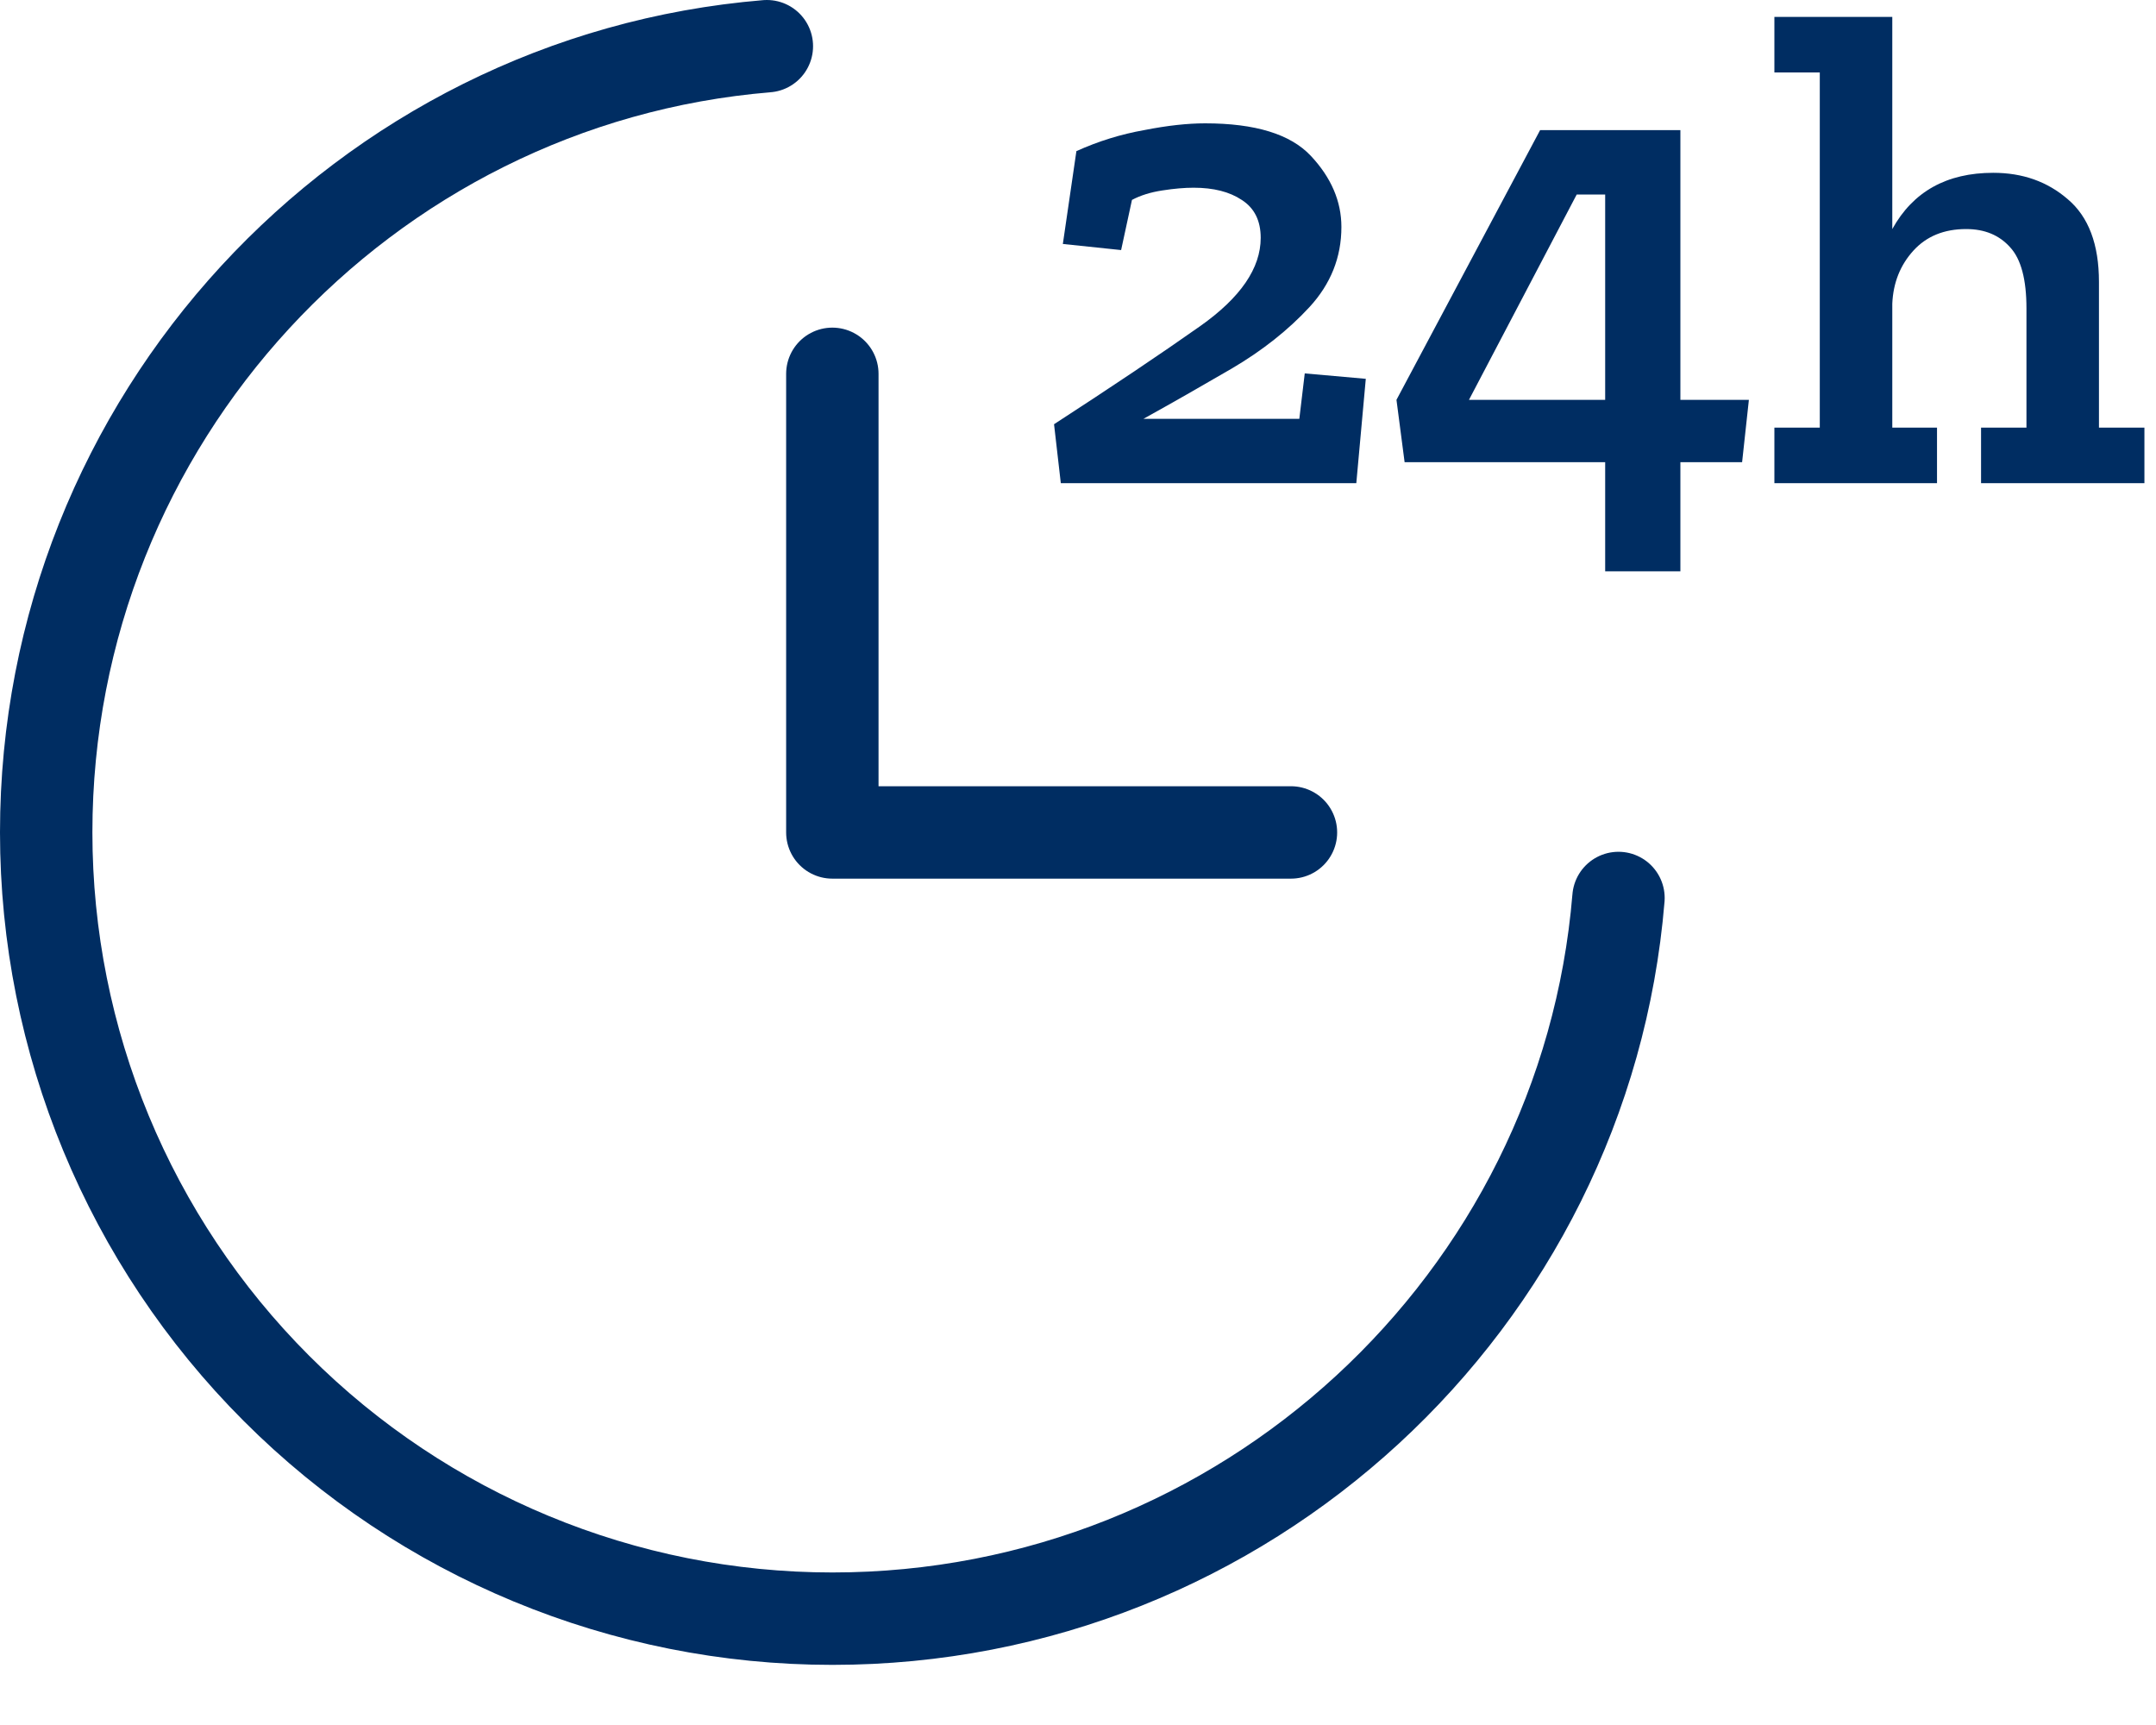
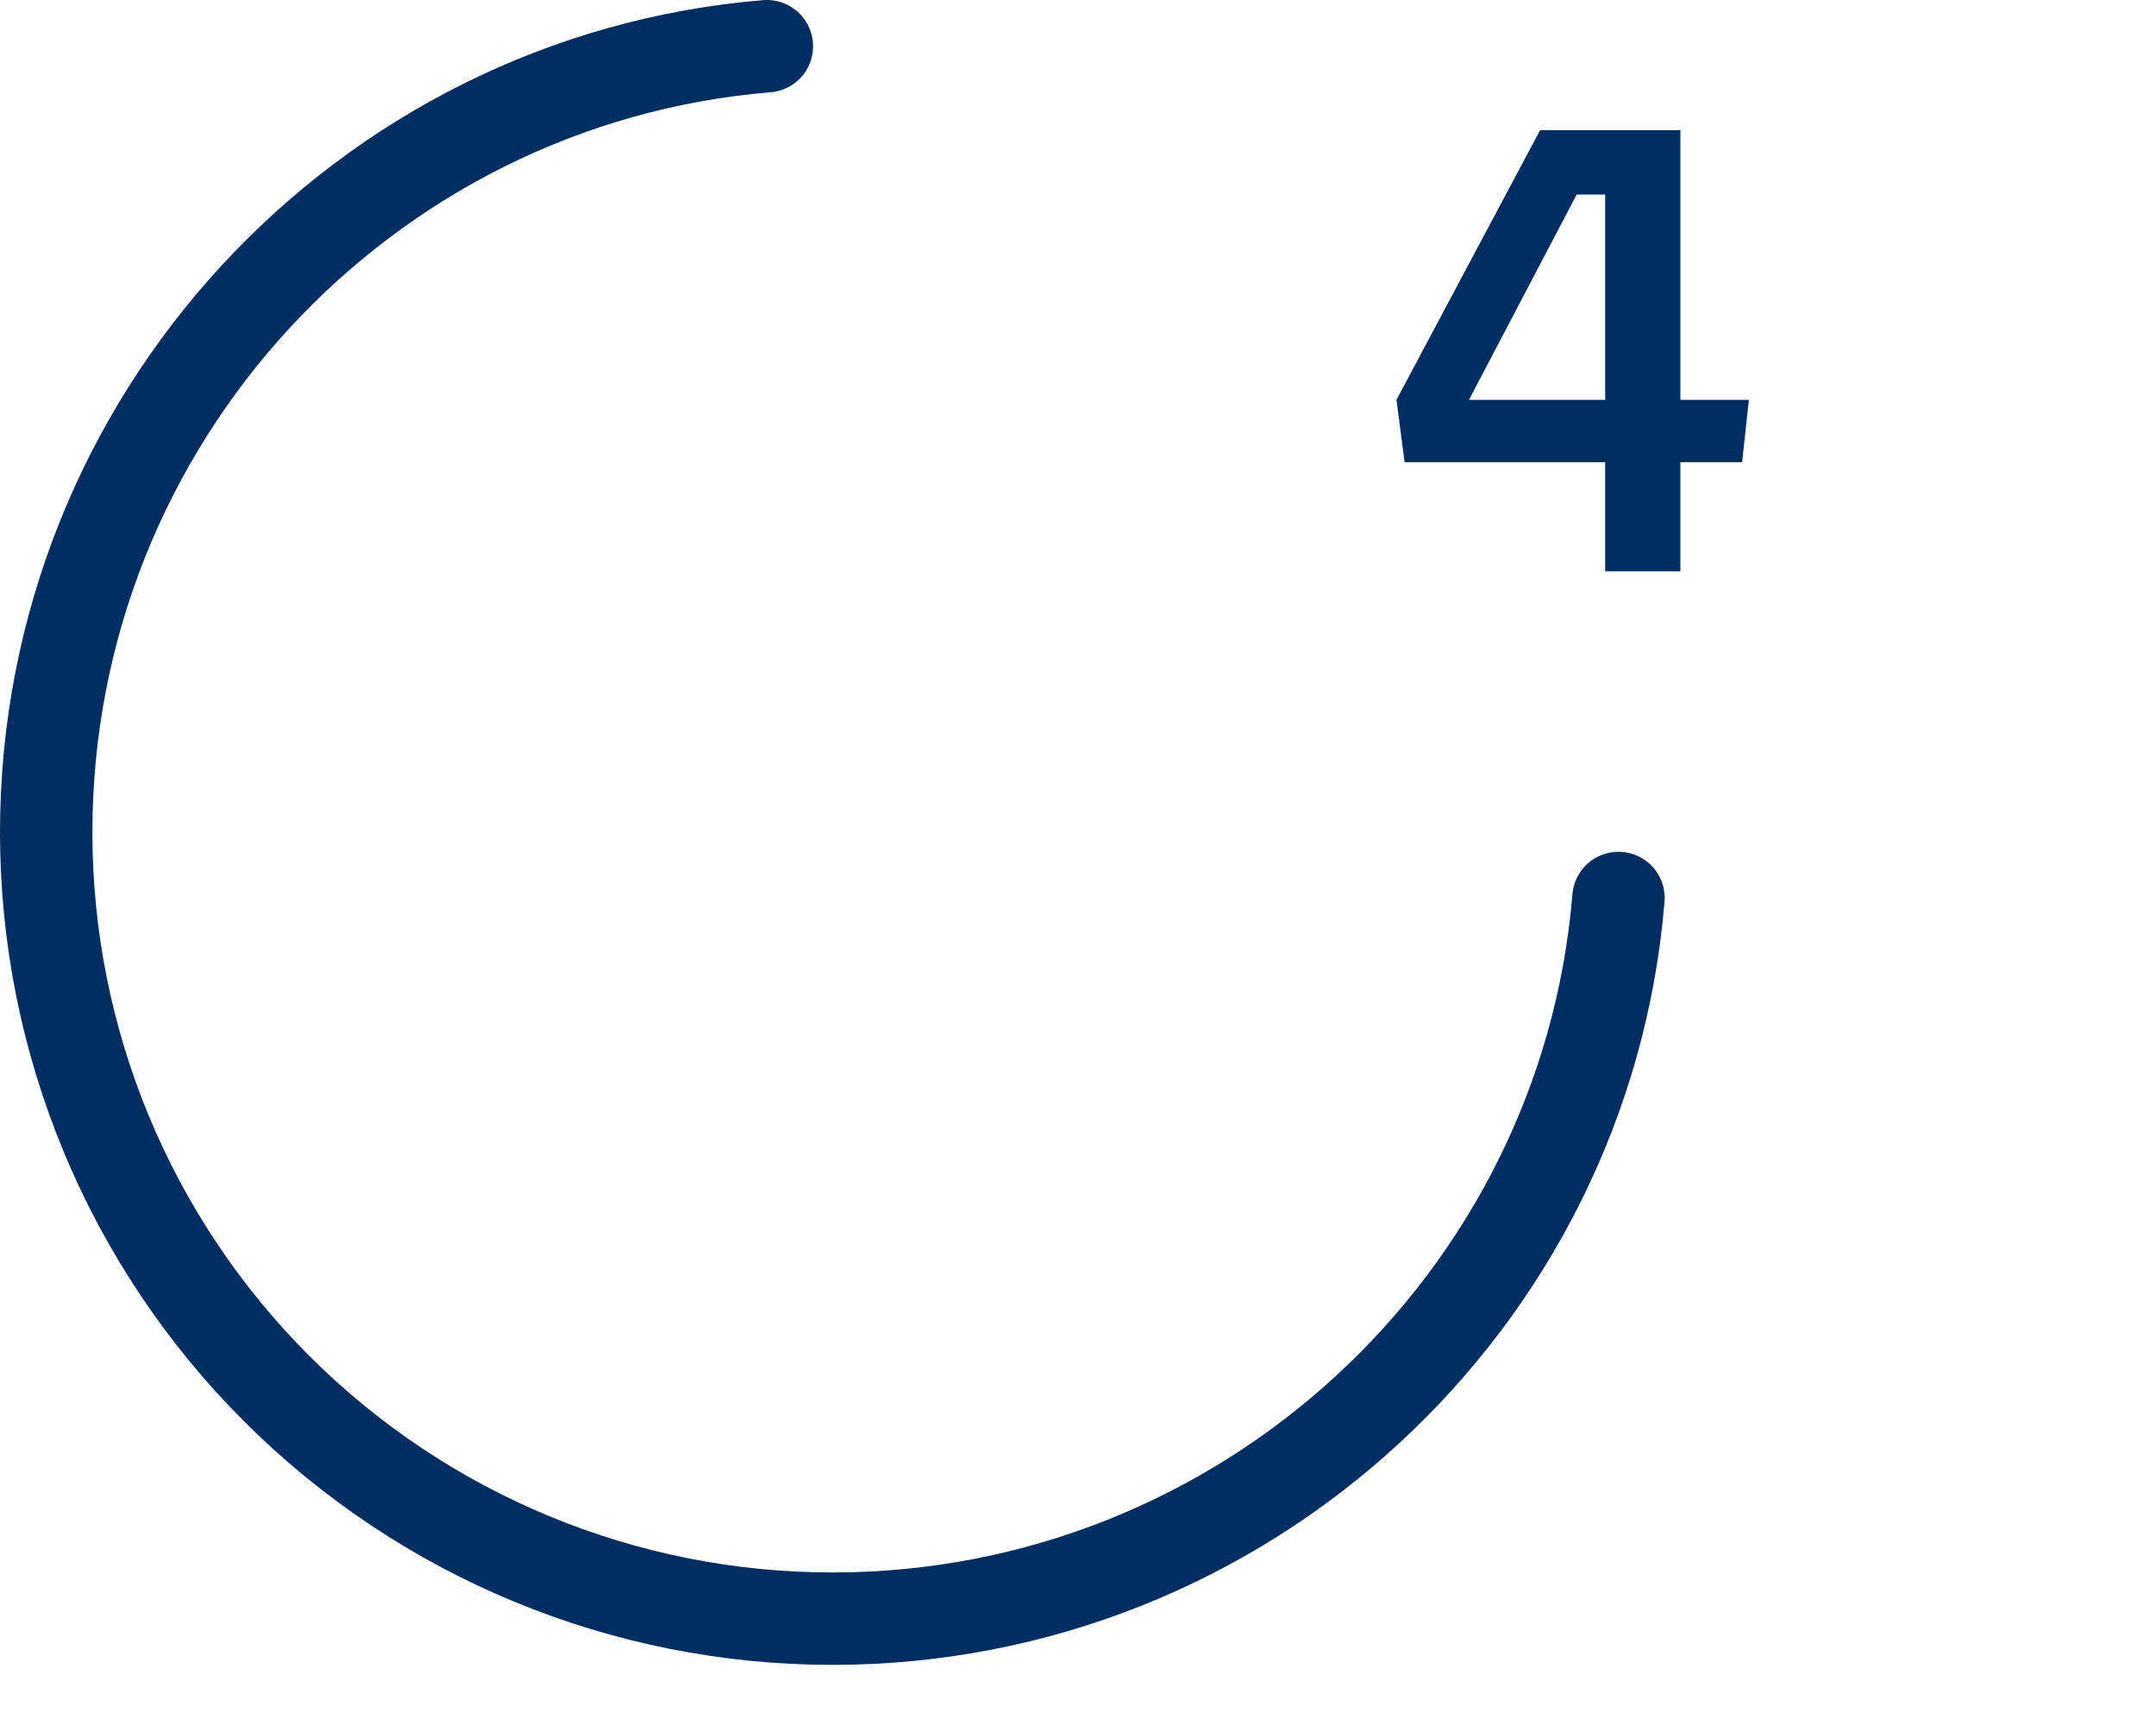
<svg xmlns="http://www.w3.org/2000/svg" width="35" height="28" viewBox="0 0 35 28" fill="none">
-   <path d="M34.812 7.843H32.16V6.941H32.897V5.005C32.897 4.536 32.809 4.206 32.633 4.015C32.457 3.817 32.219 3.718 31.918 3.718C31.559 3.718 31.273 3.835 31.06 4.07C30.847 4.305 30.734 4.591 30.719 4.928V6.941H31.445V7.843H28.805V6.941H29.542V1.176H28.805V0.274H30.719V3.718C31.056 3.109 31.603 2.805 32.358 2.805C32.835 2.805 33.238 2.948 33.568 3.234C33.906 3.52 34.074 3.967 34.074 4.576V6.941H34.812V7.843Z" fill="#002D62" />
  <path d="M27.279 9.274H26.058V7.502H22.802L22.67 6.49L25.002 2.112H27.279V6.49H28.391L28.281 7.502H27.279V9.274ZM26.058 6.49V3.157H25.596L23.847 6.49H26.058Z" fill="#002D62" />
-   <path d="M17.474 2.453C17.833 2.291 18.2 2.178 18.574 2.112C18.948 2.038 19.278 2.002 19.564 2.002C20.378 2.002 20.95 2.178 21.28 2.53C21.61 2.882 21.776 3.267 21.776 3.685C21.776 4.176 21.603 4.609 21.259 4.983C20.914 5.357 20.492 5.691 19.993 5.984C19.502 6.27 19.025 6.542 18.563 6.798H21.093L21.181 6.061L22.172 6.149L22.018 7.843H17.221L17.111 6.886C18.05 6.277 18.842 5.746 19.487 5.291C20.14 4.829 20.466 4.352 20.466 3.861C20.466 3.582 20.364 3.377 20.158 3.245C19.96 3.113 19.7 3.047 19.377 3.047C19.23 3.047 19.062 3.061 18.871 3.091C18.68 3.12 18.515 3.171 18.376 3.245L18.2 4.059L17.254 3.96L17.474 2.453Z" fill="#002D62" />
  <path d="M26.274 14.576C25.733 21.127 20.203 26.274 13.512 26.274C10.127 26.274 6.881 24.93 4.488 22.536C2.095 20.143 0.75 16.897 0.75 13.512C0.75 6.821 5.897 1.291 12.449 0.75" stroke="#002D62" stroke-width="1.5" stroke-linecap="round" stroke-linejoin="round" />
-   <path d="M13.512 6.068V13.512H20.957" stroke="#002D62" stroke-width="1.5" stroke-linecap="round" stroke-linejoin="round" />
</svg>